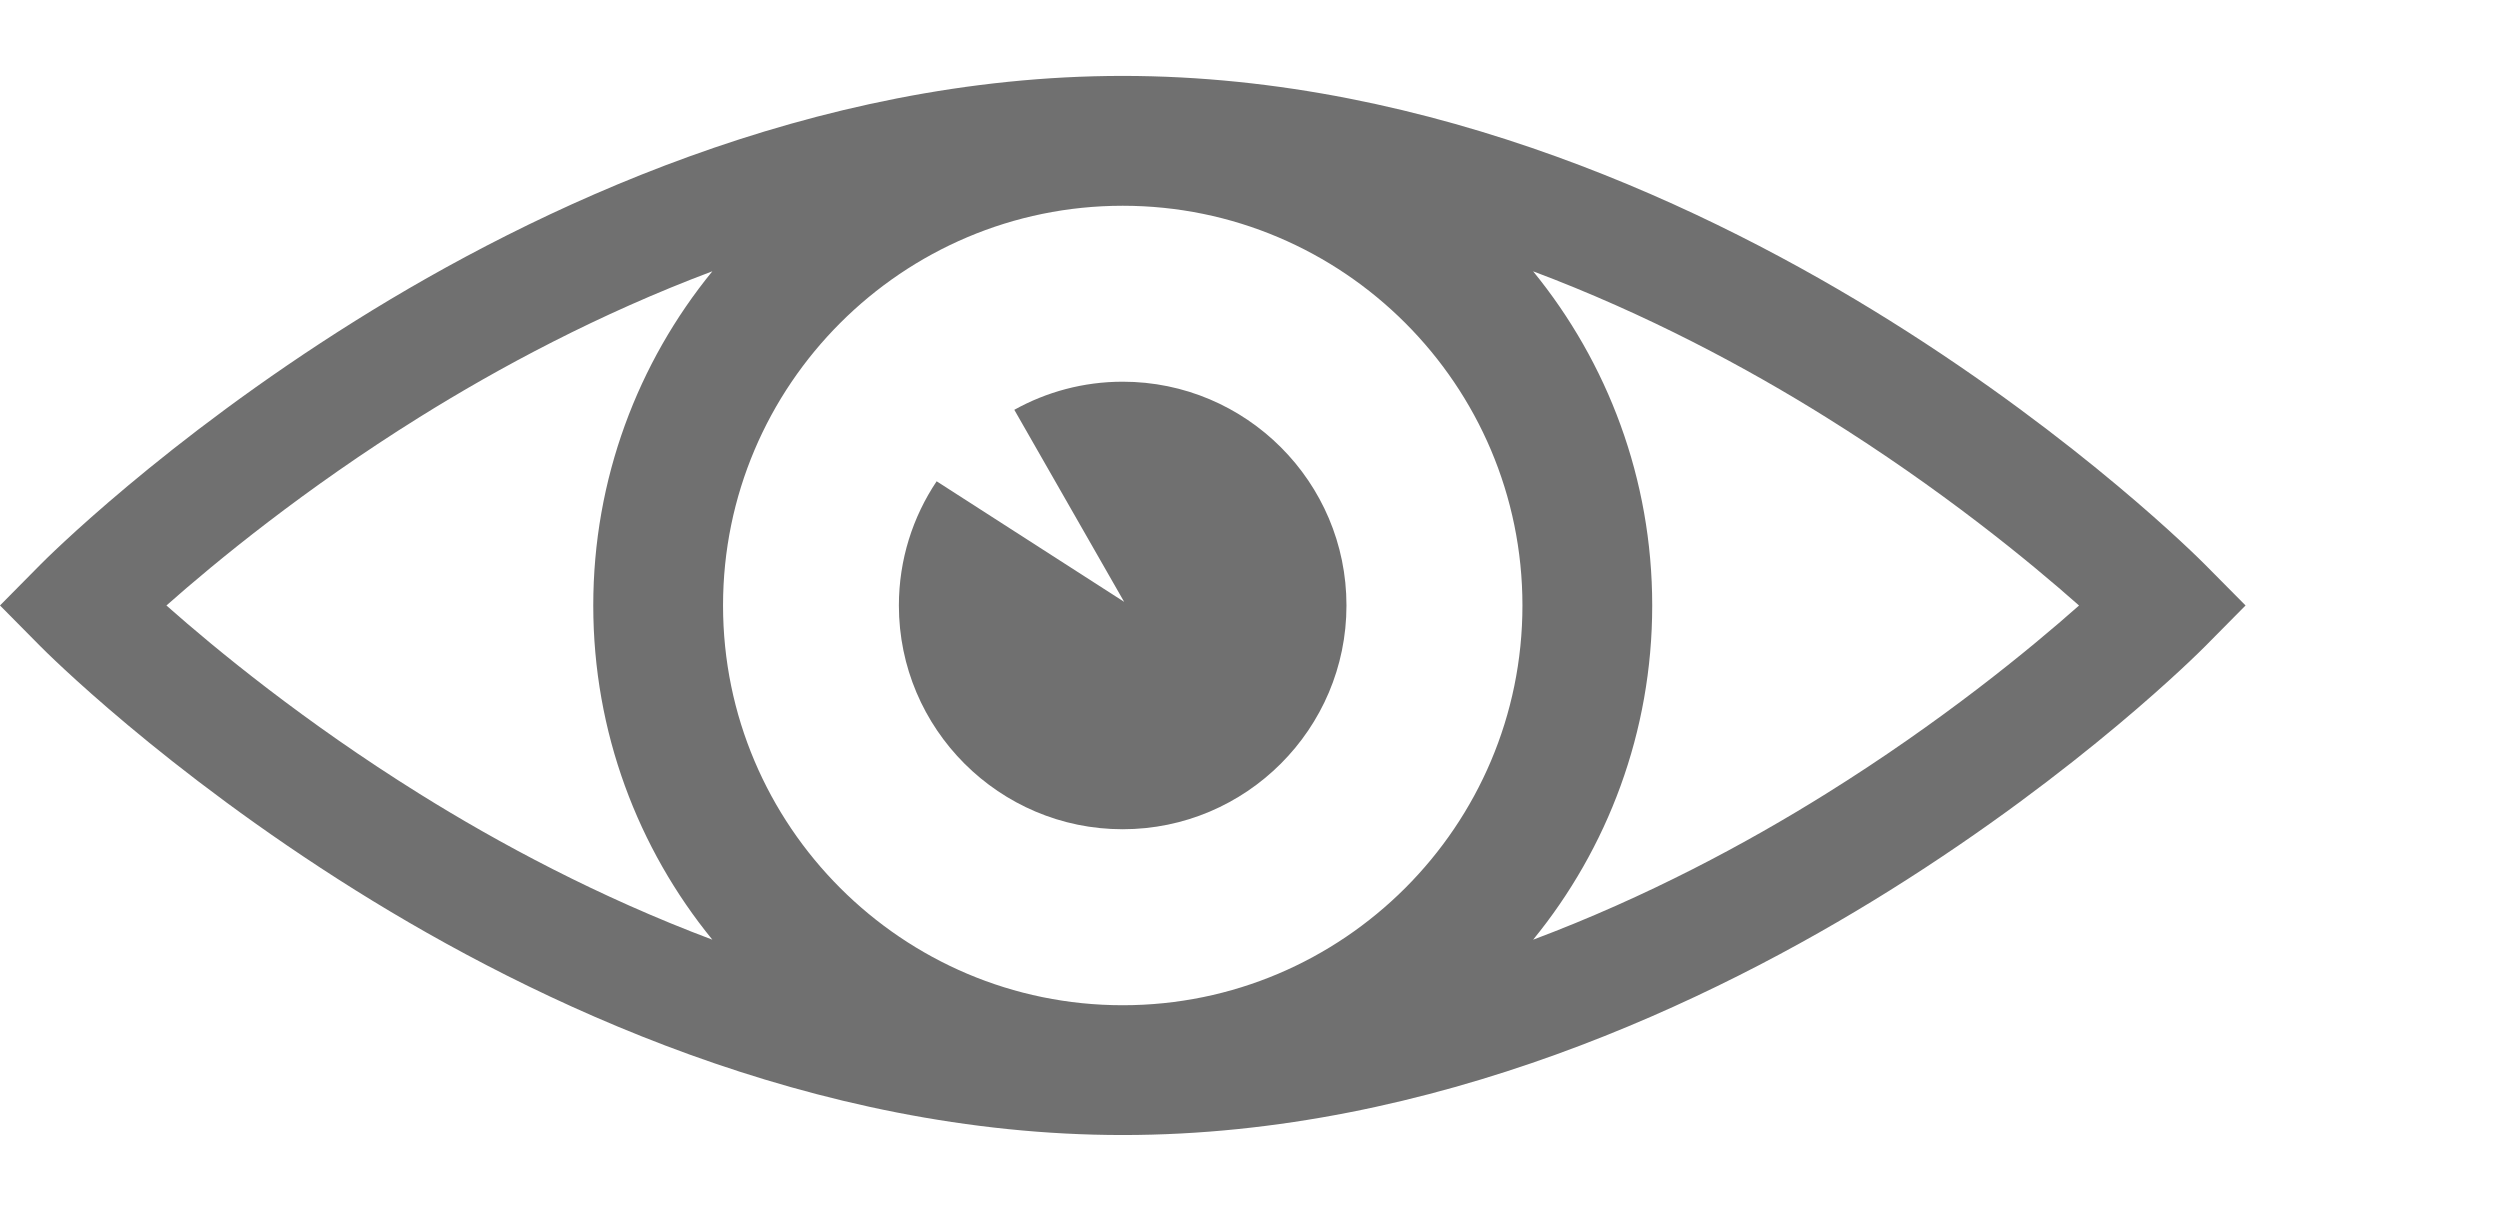
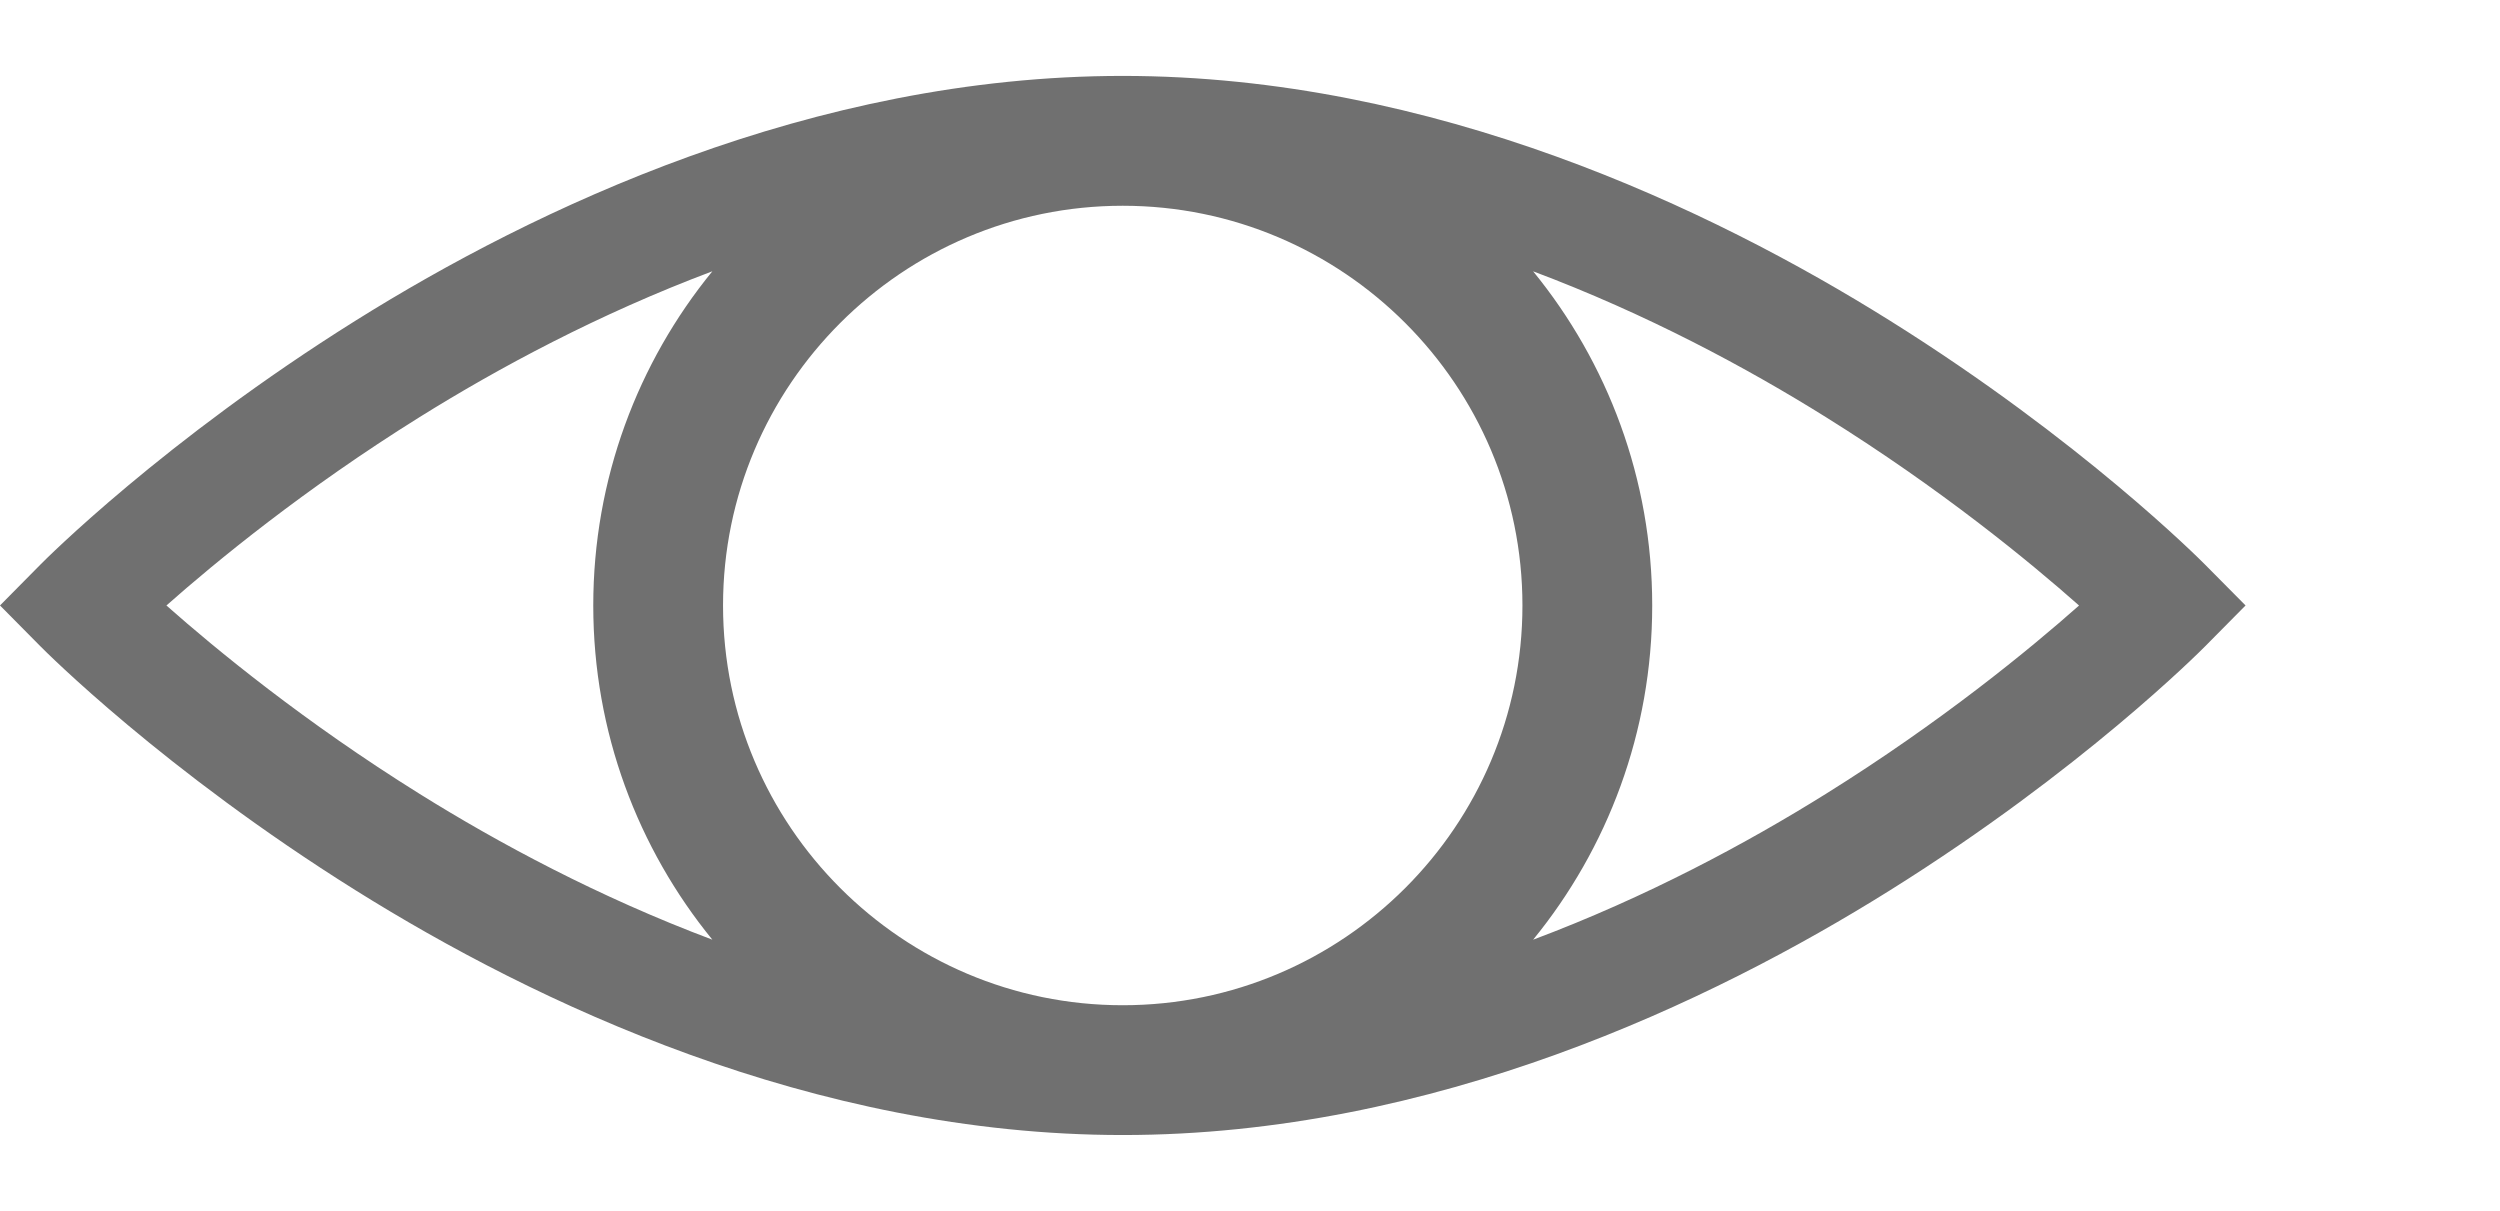
<svg xmlns="http://www.w3.org/2000/svg" version="1.1" id="Warstwa_1" x="0px" y="0px" width="99.462px" height="48.176px" viewBox="0 0 99.462 48.176" enable-background="new 0 0 99.462 48.176" xml:space="preserve">
  <g>
    <path fill="#707070" d="M87.735,22.47c-0.196-0.199-4.911-4.937-12.549-9.716C68.088,8.313,57.033,3.02,44.667,3.02   c-12.364,0-23.42,5.293-30.517,9.734c-7.637,4.779-12.354,9.517-12.55,9.716L0,24.088l1.601,1.618   c0.196,0.199,4.913,4.938,12.551,9.717c7.097,4.44,18.15,9.734,30.517,9.734s23.421-5.294,30.52-9.734   c7.638-4.778,12.353-9.518,12.549-9.717l1.601-1.618L87.735,22.47z M16.692,31.583c-4.593-2.863-8.11-5.758-10.071-7.494   c1.961-1.735,5.479-4.63,10.072-7.494c3.146-1.962,7.124-4.103,11.648-5.802c-2.961,3.629-4.738,8.259-4.738,13.296   s1.777,9.667,4.738,13.296C23.817,35.686,19.838,33.545,16.692,31.583z M44.667,39.993c-8.77,0-15.901-7.136-15.901-15.904   c0-8.769,7.134-15.903,15.901-15.903c8.771,0,15.903,7.134,15.903,15.903C60.571,32.857,53.438,39.993,44.667,39.993z    M72.643,31.583c-3.146,1.963-7.123,4.104-11.648,5.803c2.962-3.629,4.738-8.26,4.738-13.296c0-5.037-1.776-9.667-4.738-13.296   c4.525,1.699,8.505,3.84,11.648,5.802c4.594,2.865,8.112,5.758,10.071,7.494C80.756,25.825,77.237,28.719,72.643,31.583z" />
-     <path fill="#707070" d="M44.667,15.186c-1.563,0-3.034,0.407-4.313,1.118l4.37,7.64l-7.46-4.796   c-0.947,1.415-1.502,3.115-1.502,4.942c0,4.909,3.994,8.901,8.903,8.901c4.911,0,8.904-3.992,8.904-8.901   C53.573,19.18,49.578,15.186,44.667,15.186z" />
  </g>
</svg>